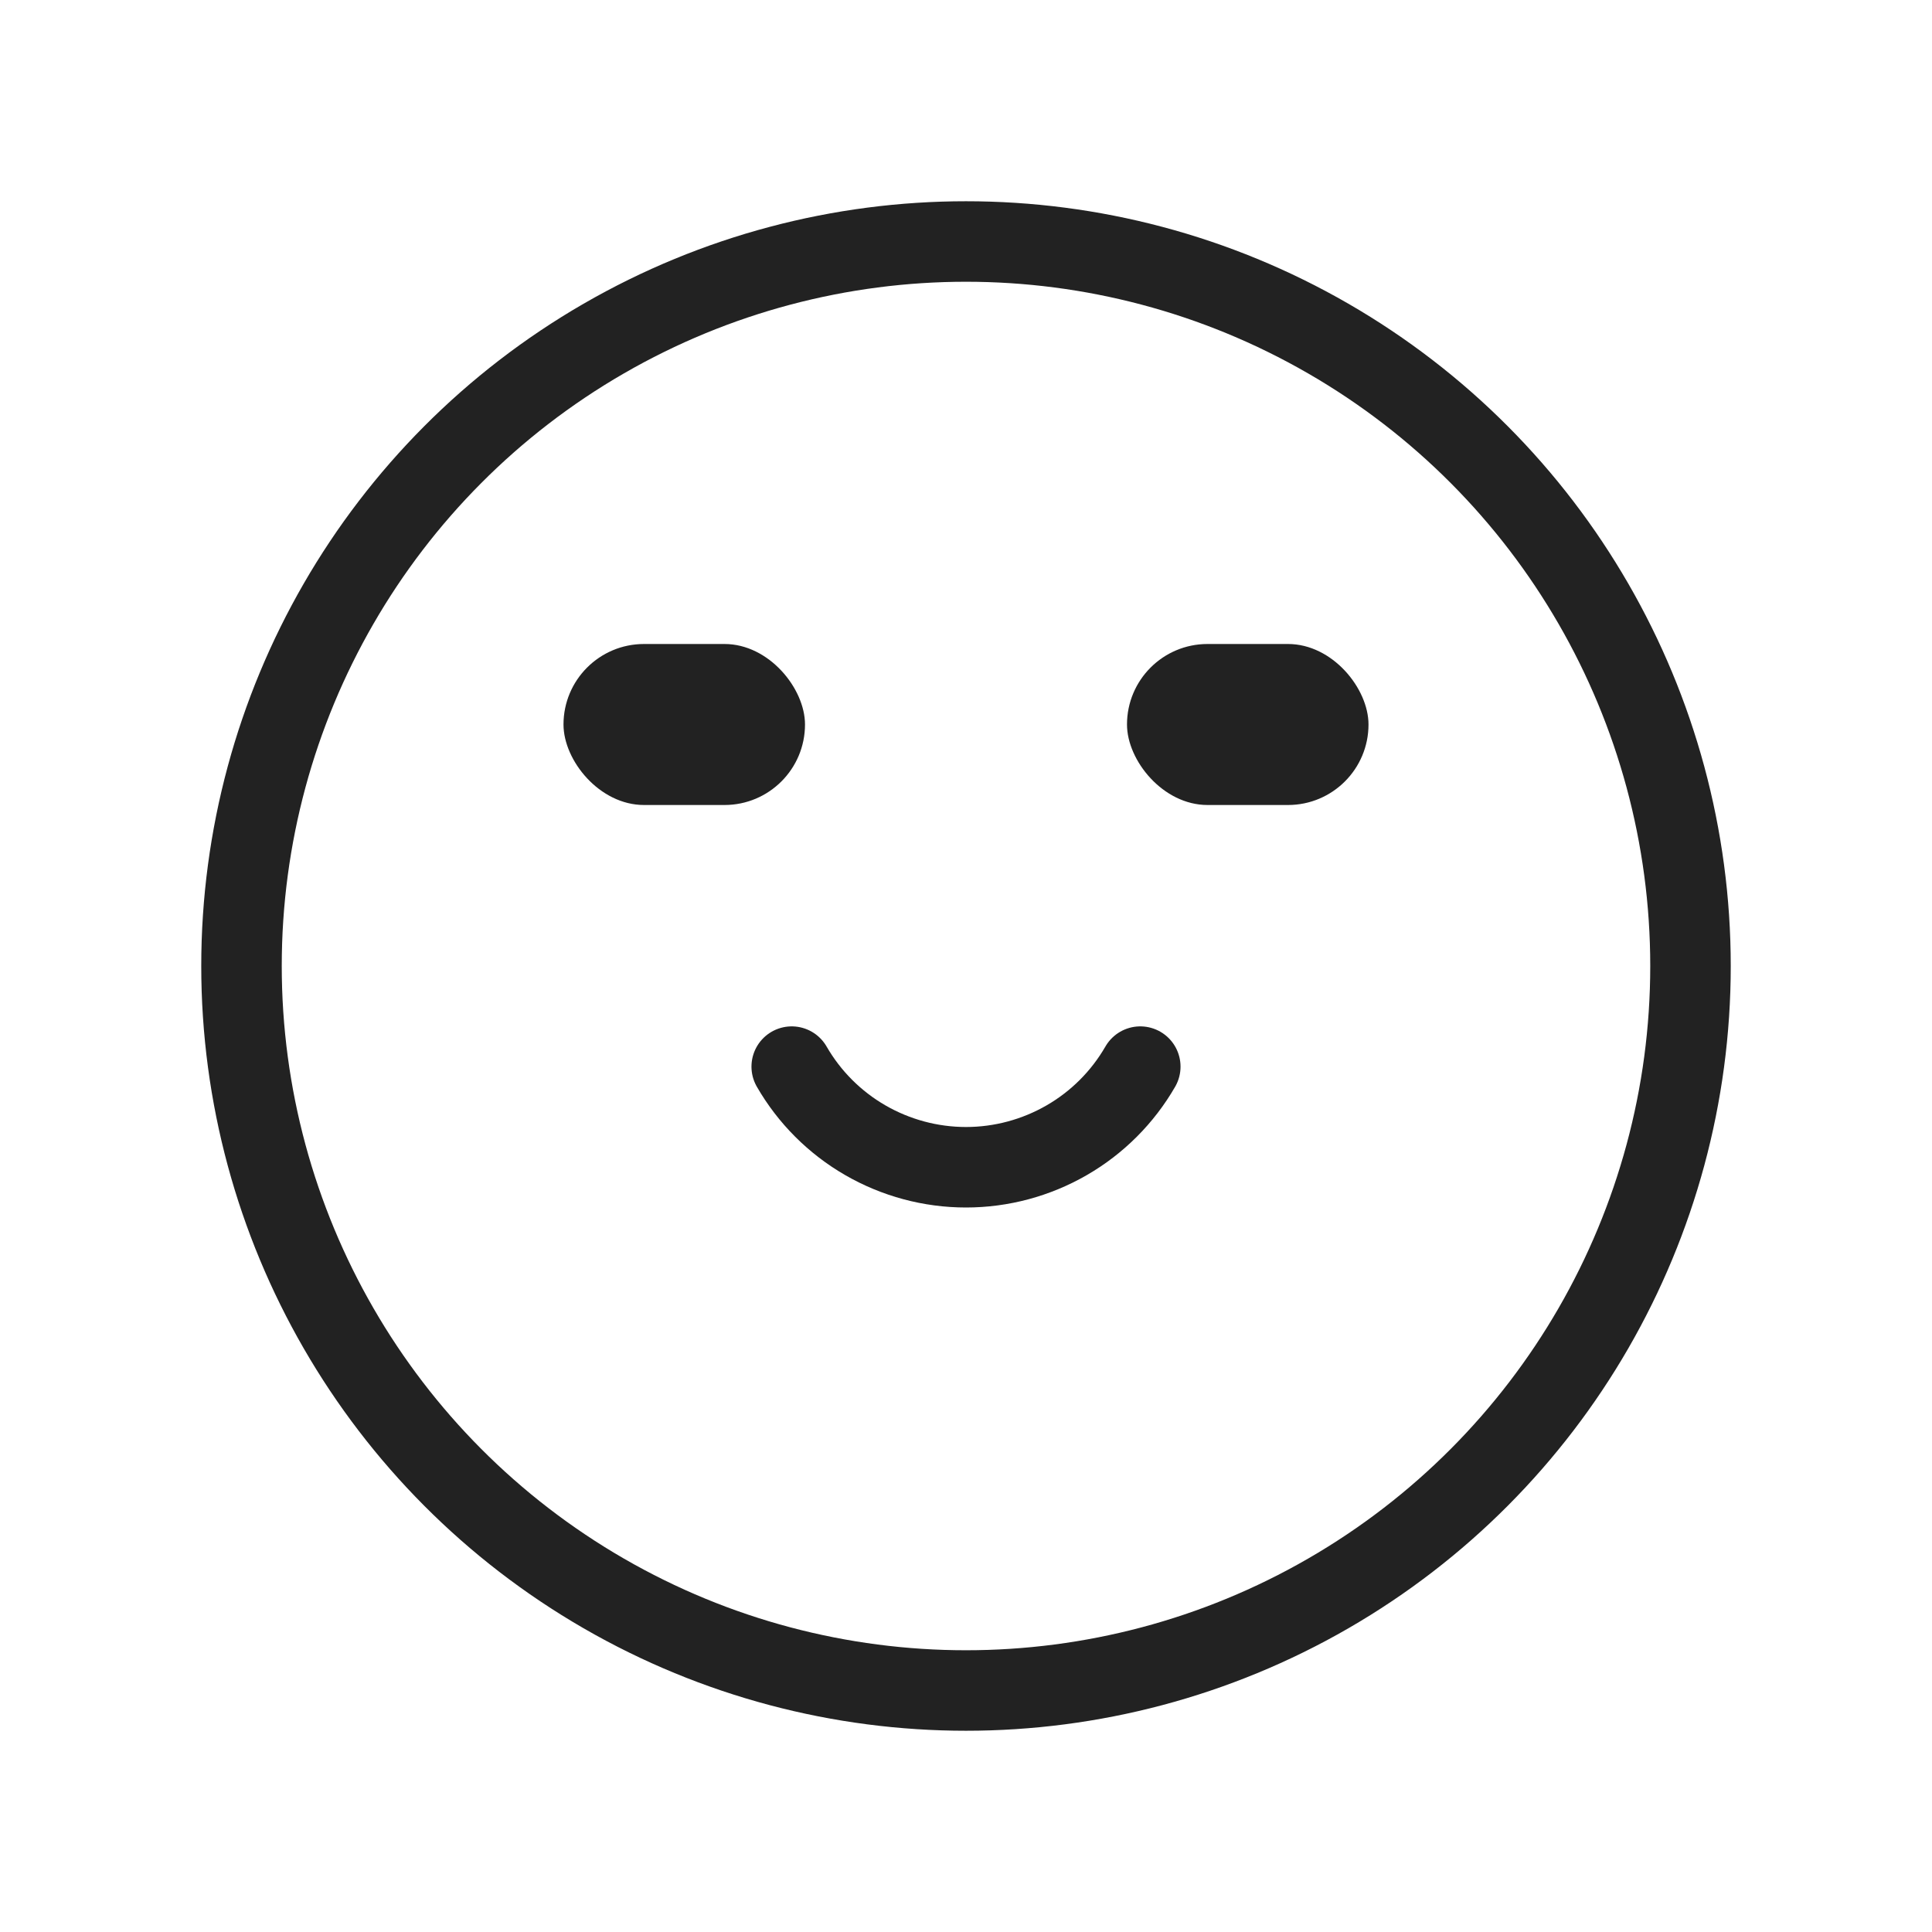
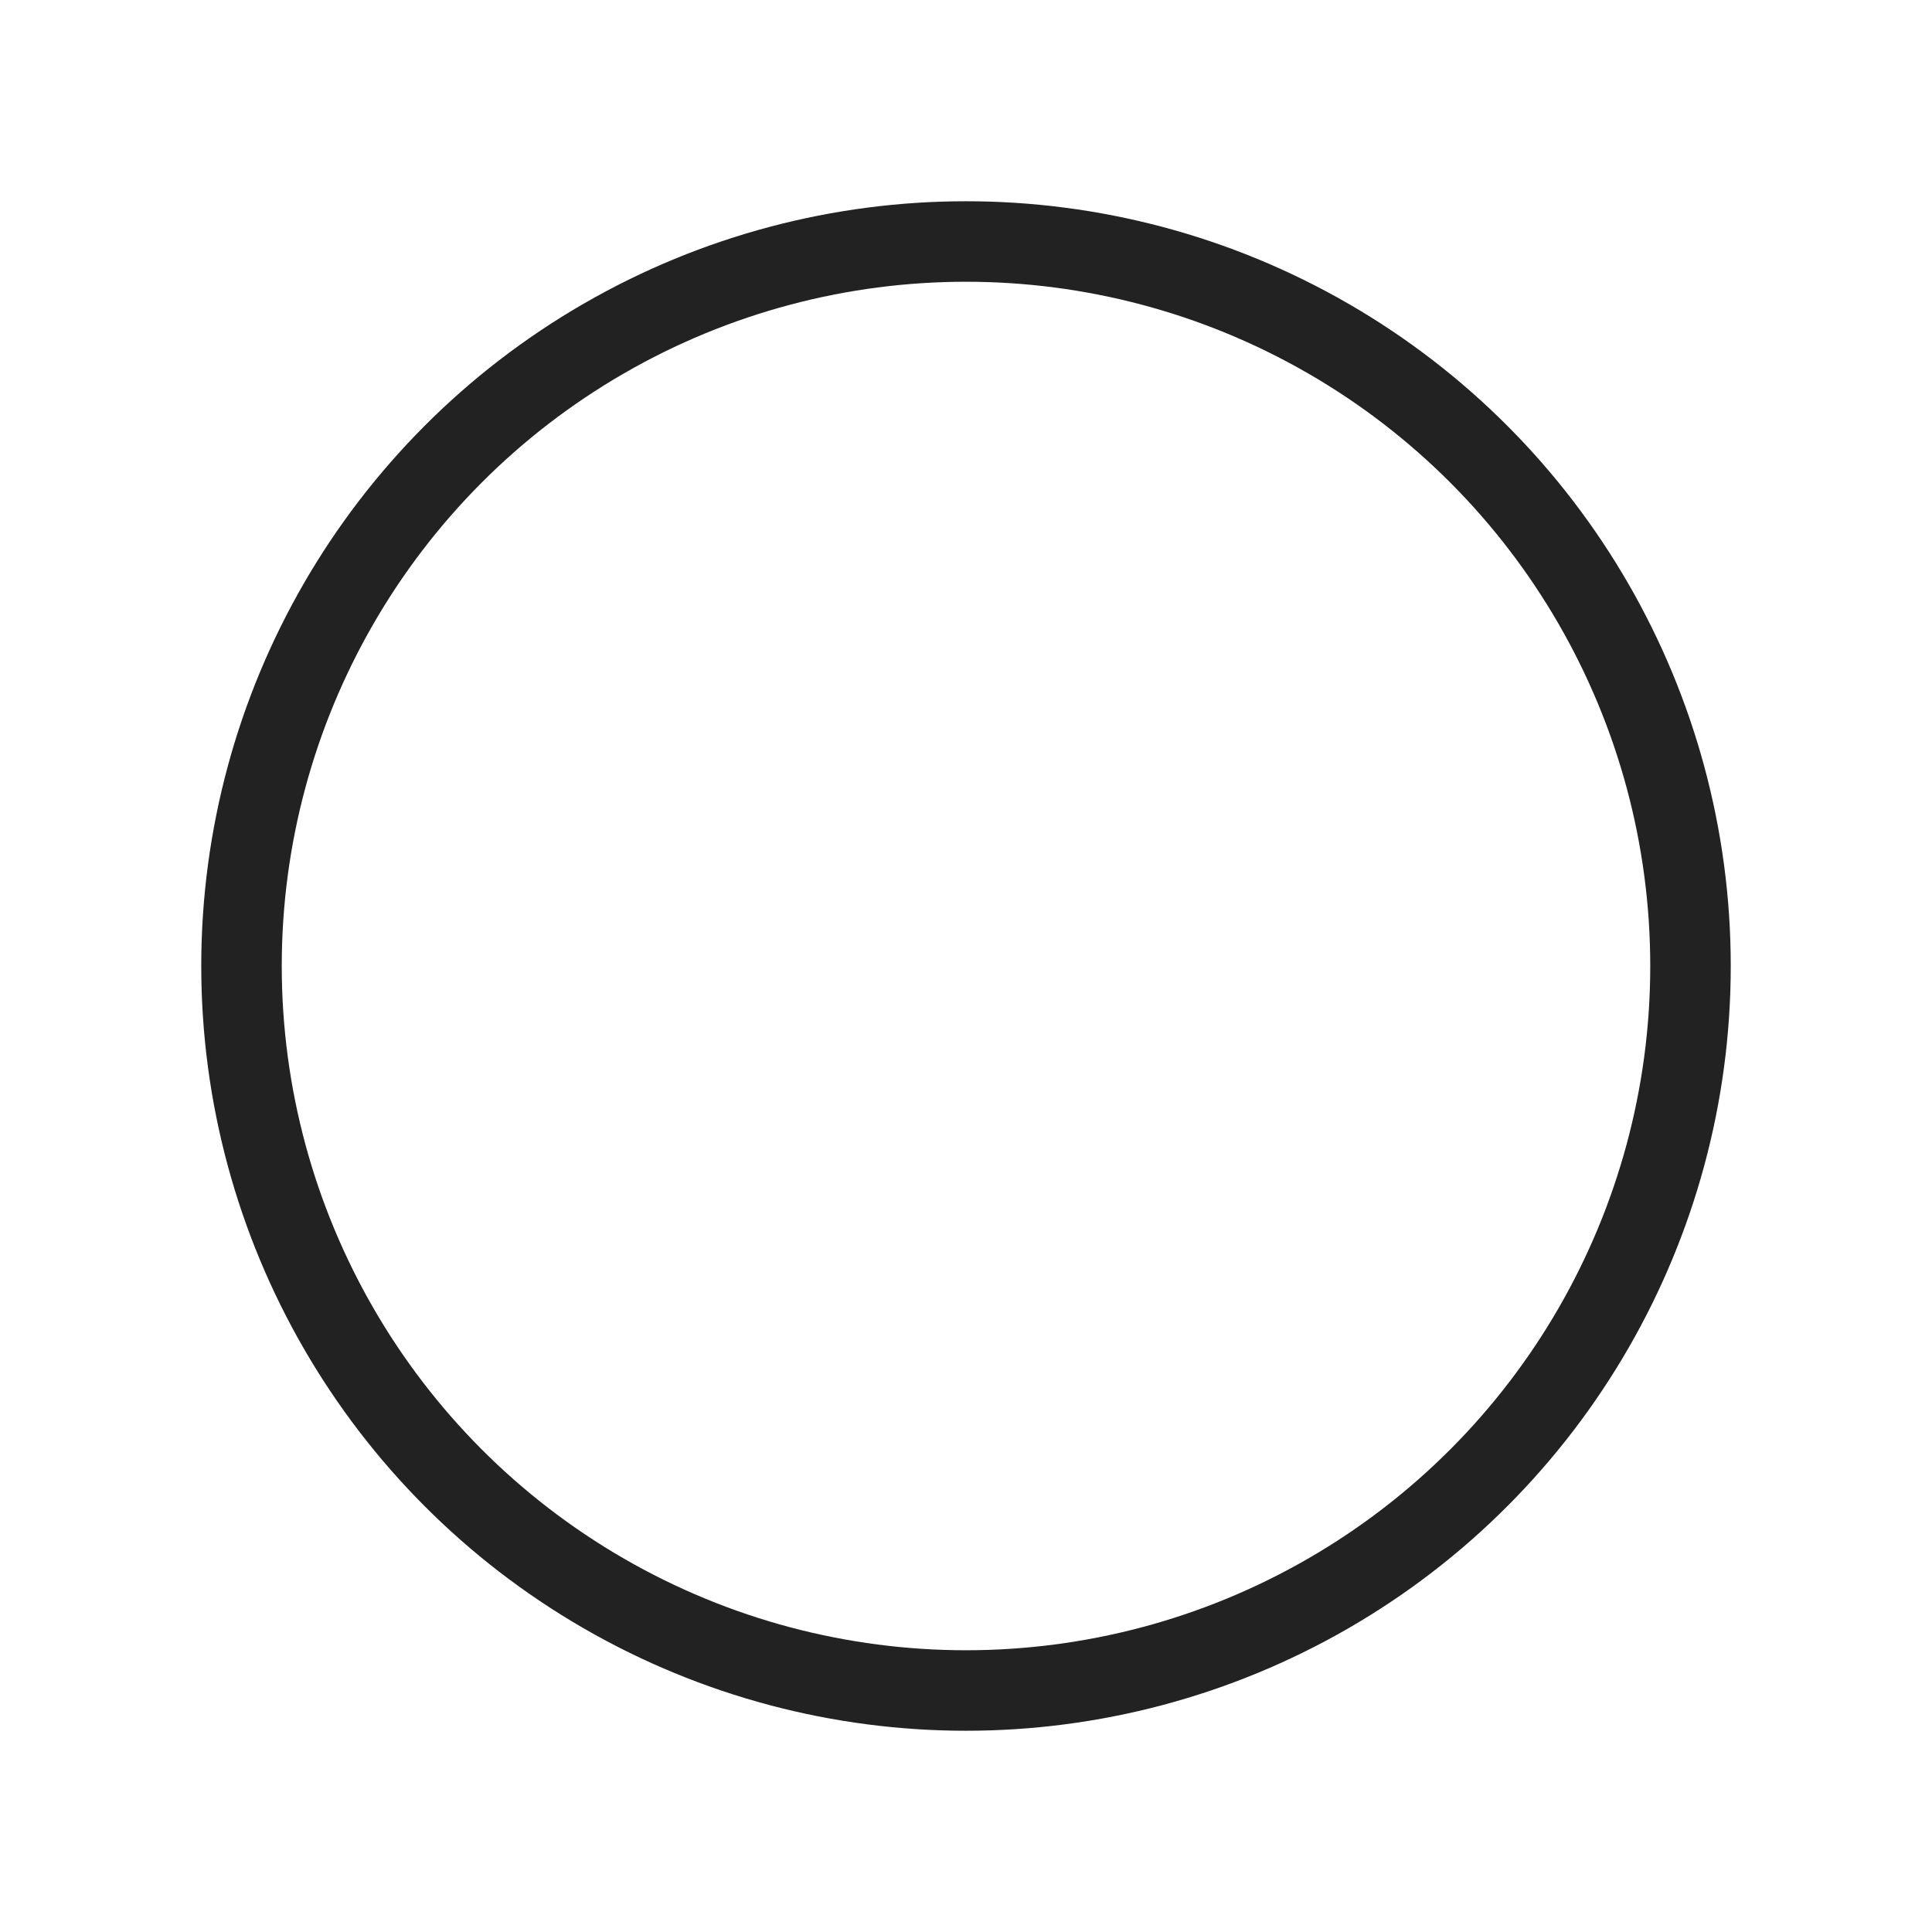
<svg xmlns="http://www.w3.org/2000/svg" width="800px" height="800px" viewBox="0 0 24 24" fill="none">
  <circle cx="12" cy="12" r="9" stroke="#222222" stroke-linecap="round" />
-   <path d="M9.835 13.25C10.054 13.63 10.37 13.946 10.75 14.165C11.13 14.384 11.561 14.5 12 14.5C12.439 14.5 12.87 14.384 13.25 14.165C13.63 13.946 13.946 13.63 14.165 13.25" stroke="#222222" stroke-linecap="round" />
-   <rect x="7" y="8" width="3" height="2" rx="1" fill="#222222" />
-   <rect x="14" y="8" width="3" height="2" rx="1" fill="#222222" />
</svg>